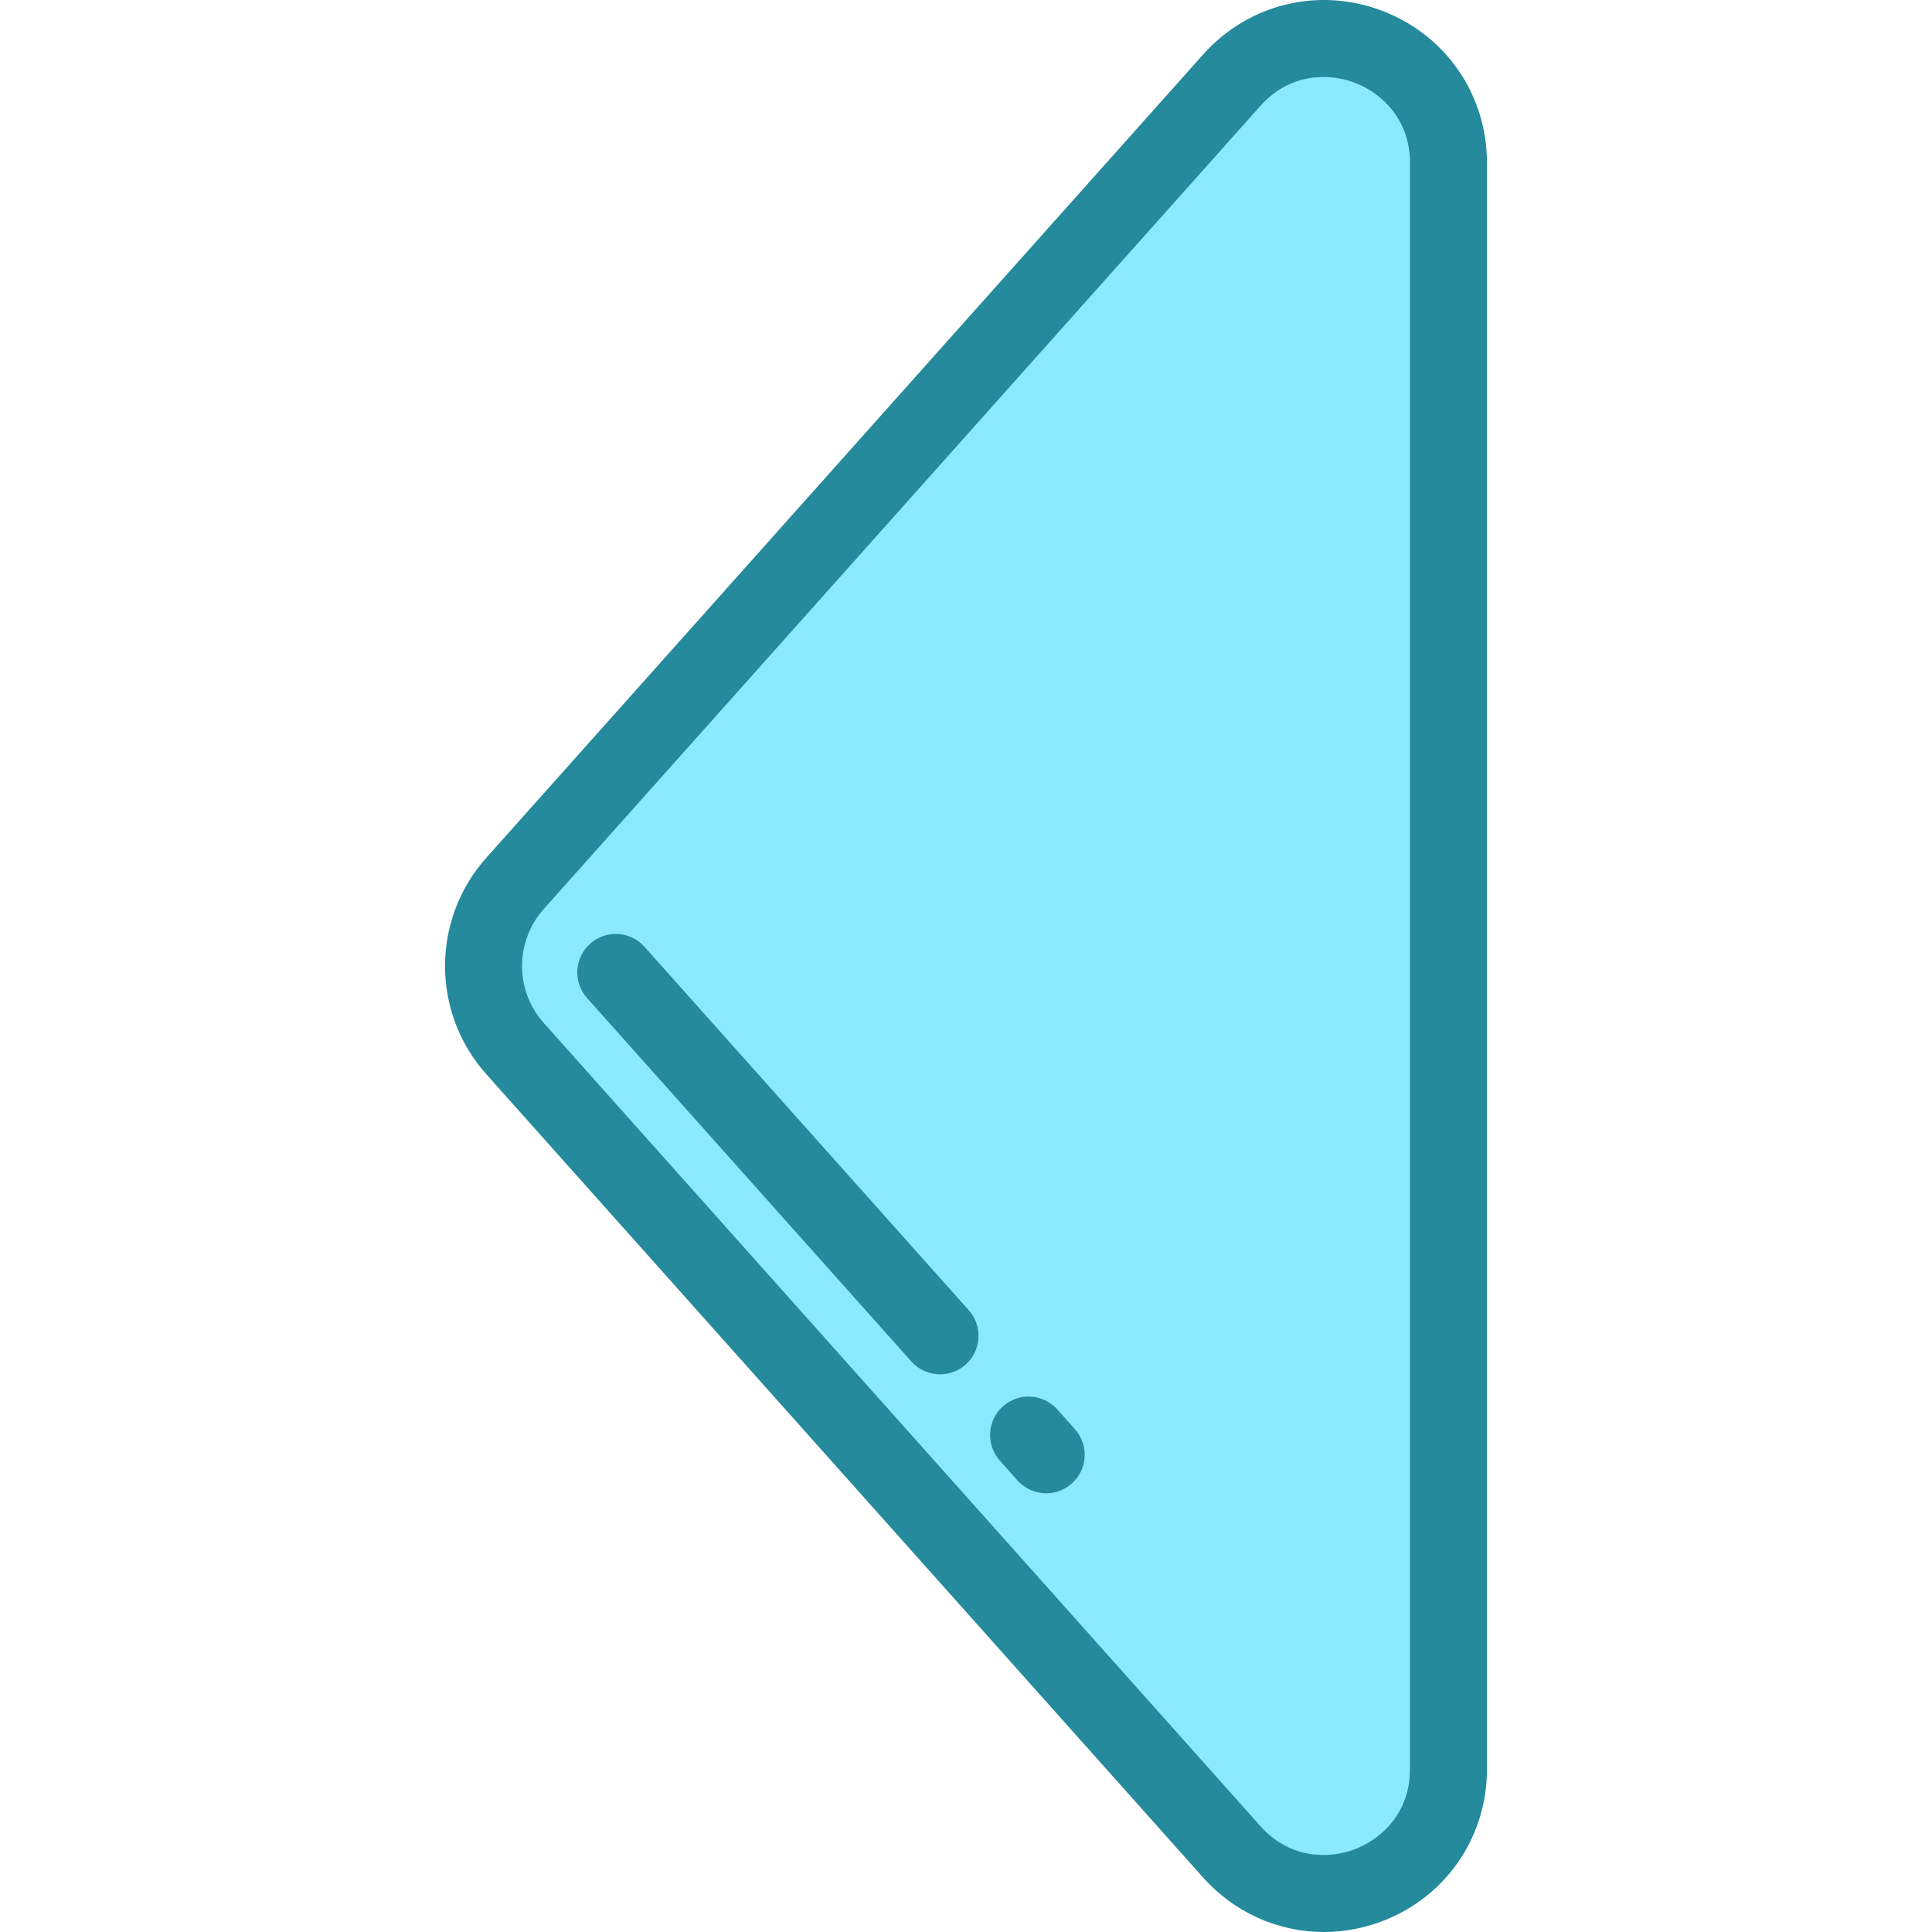
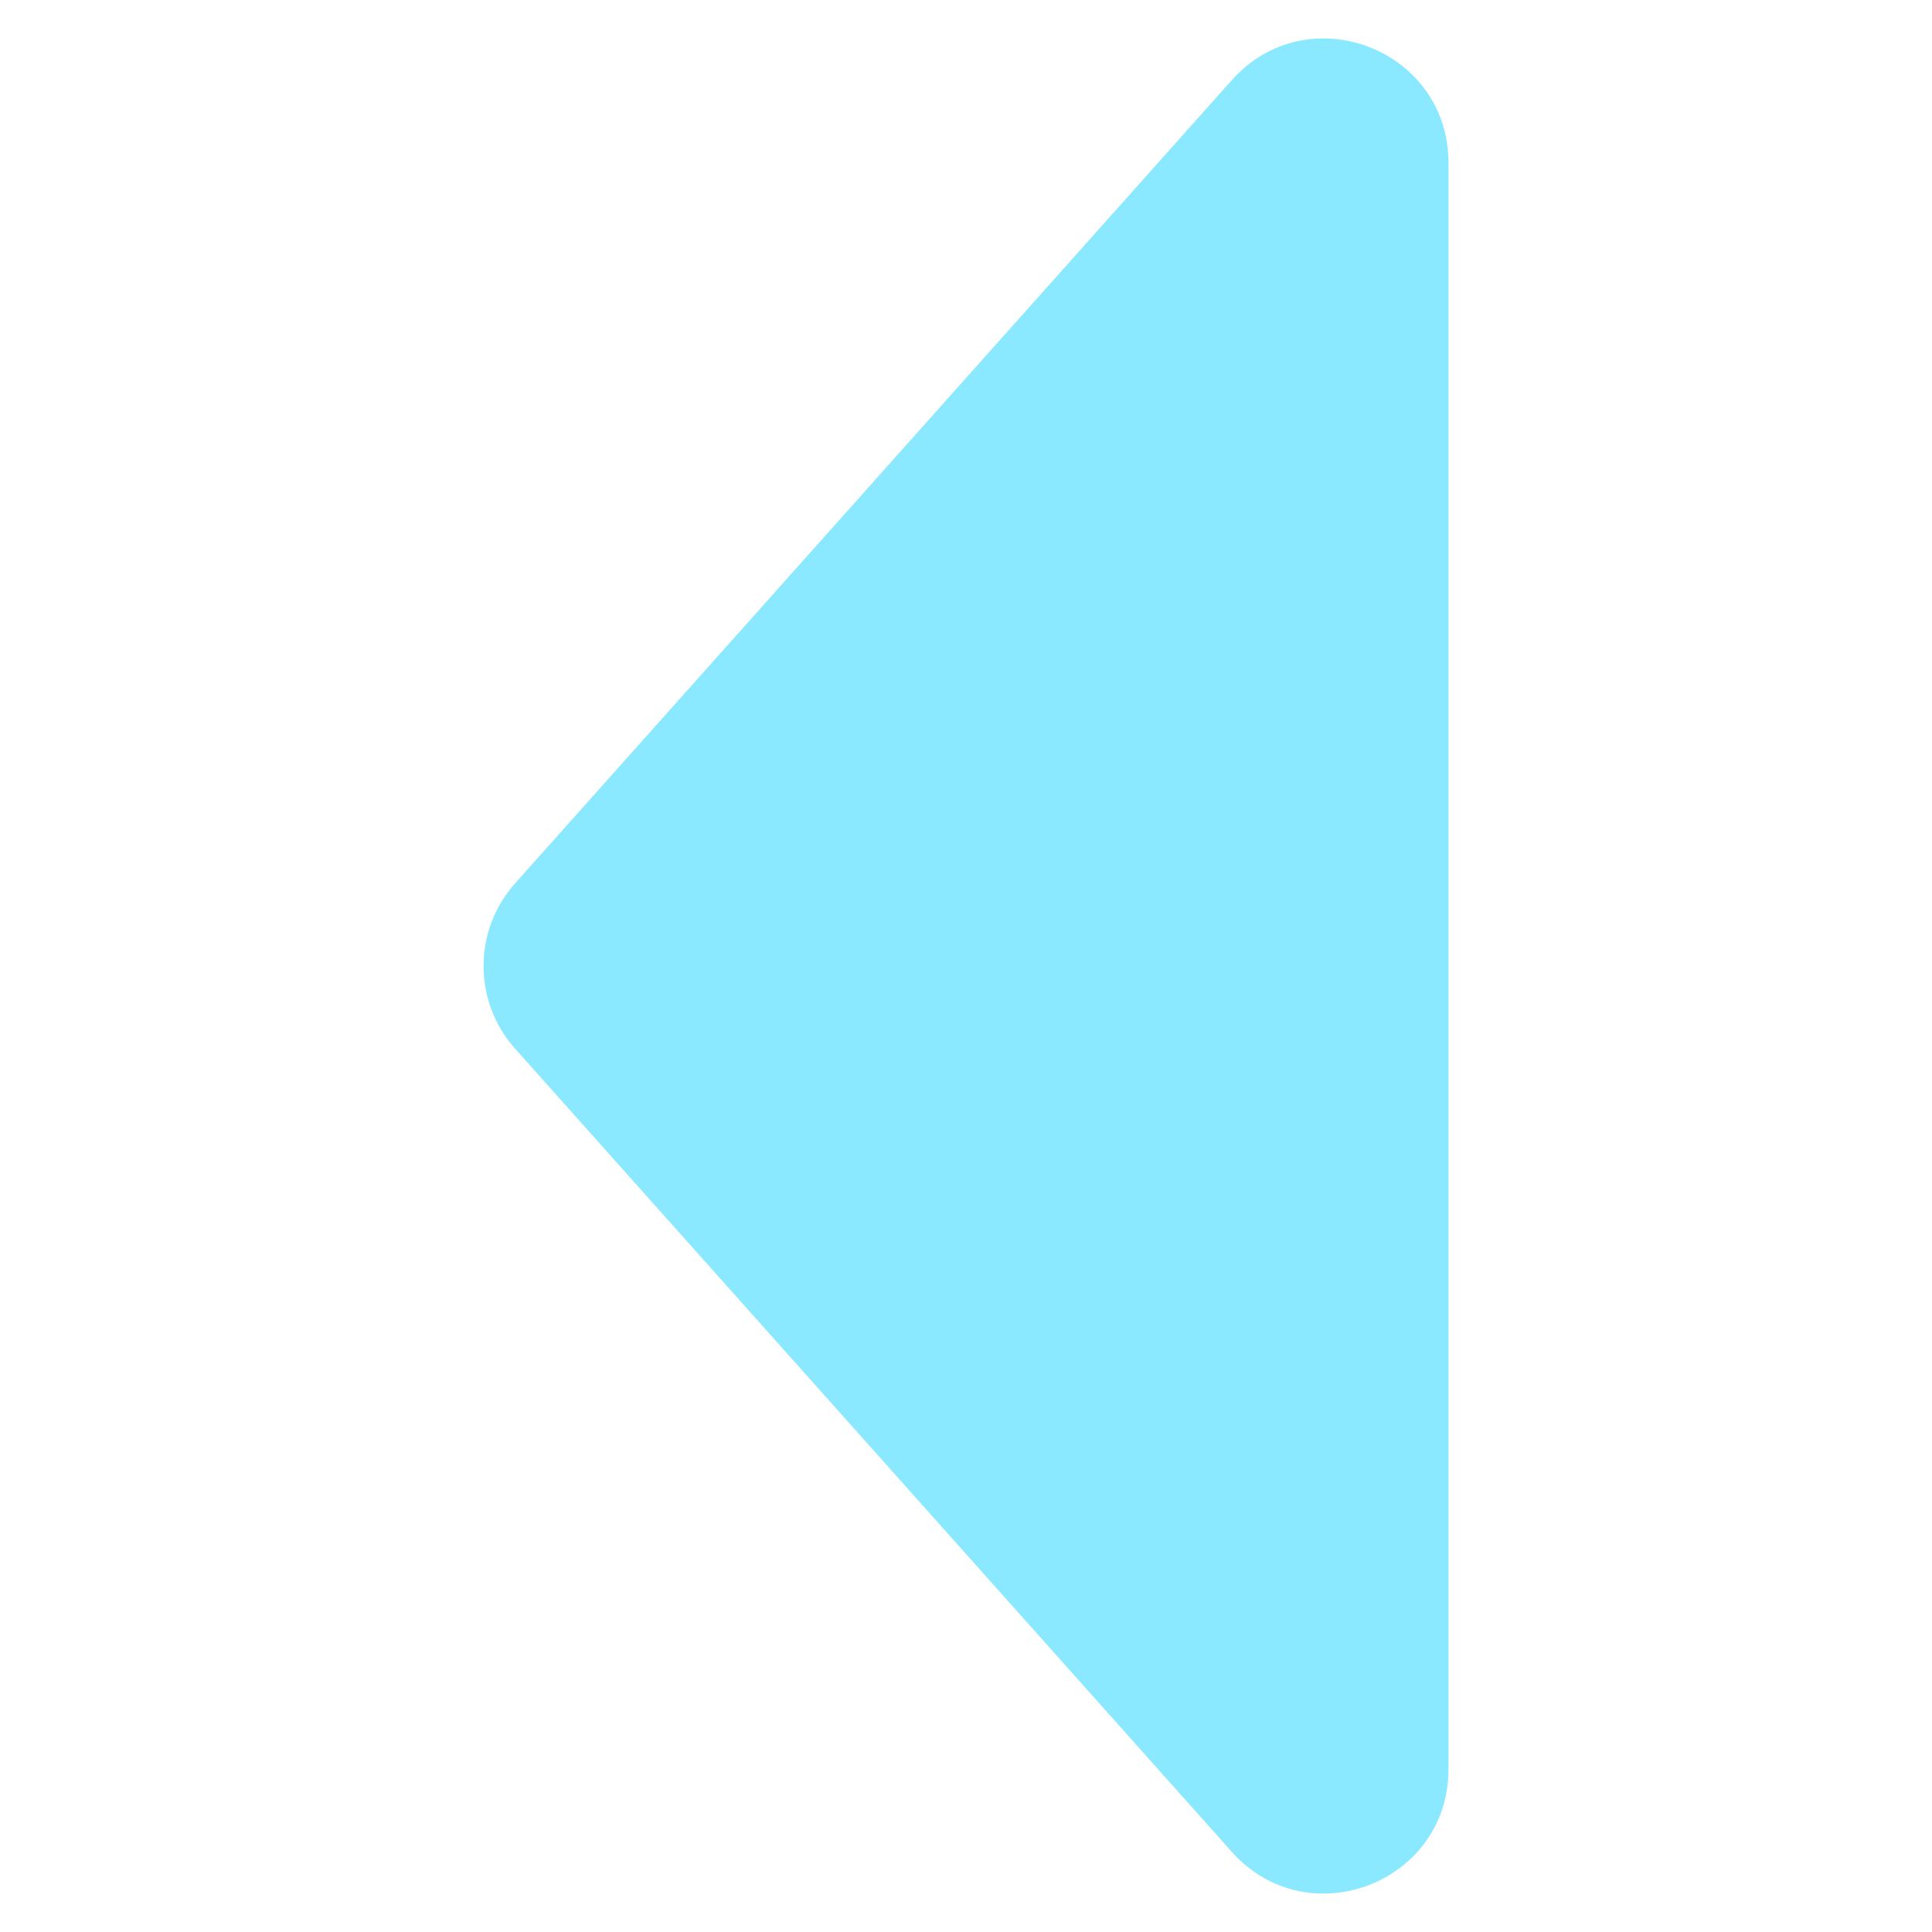
<svg xmlns="http://www.w3.org/2000/svg" height="800px" width="800px" version="1.1" id="Layer_1" viewBox="0 0 512 512" xml:space="preserve">
  <path style="fill:#8AE9FF;" d="M326.439,21.24L136.494,234.106c-11.131,12.474-11.131,31.315,0,43.789l189.945,212.866  c20.112,22.539,57.421,8.313,57.421-21.895V43.134C383.861,12.927,346.551-1.299,326.439,21.24z" />
  <g>
-     <path style="fill:#248A9C;" d="M350.833,512c-11.992,0-23.618-5.049-32.004-14.448L128.885,284.687   c-14.593-16.353-14.593-41.019-0.001-57.372L318.829,14.449l0,0c12.005-13.455,30.65-17.998,47.497-11.572   c16.849,6.425,27.734,22.227,27.734,40.258v425.732c0,18.032-10.887,33.834-27.734,40.259C361.248,511.062,356.005,512,350.833,512   z M326.439,21.24l7.61,6.791L144.104,240.896c-7.683,8.61-7.683,21.597,0.001,30.207l189.944,212.865   c7.672,8.601,17.951,8.782,25.009,6.094c7.06-2.693,14.603-9.674,14.603-21.197V43.135c0-11.523-7.544-18.505-14.603-21.196   c-7.058-2.692-17.336-2.504-25.009,6.093L326.439,21.24z" />
-     <path style="fill:#248A9C;" d="M277.259,395.739c-2.806,0-5.6-1.151-7.615-3.409l-4.67-5.234c-3.75-4.203-3.382-10.651,0.82-14.402   c4.205-3.75,10.653-3.381,14.402,0.82l4.669,5.234c3.75,4.203,3.382,10.651-0.82,14.402   C282.101,394.885,279.675,395.739,277.259,395.739z" />
-     <path style="fill:#248A9C;" d="M249.125,364.21c-2.806,0-5.599-1.151-7.614-3.409l-85.937-96.307   c-3.752-4.203-3.383-10.651,0.819-14.401c4.204-3.752,10.651-3.383,14.401,0.819l85.937,96.307   c3.751,4.203,3.383,10.651-0.819,14.401C253.967,363.356,251.54,364.21,249.125,364.21z" />
-   </g>
+     </g>
</svg>